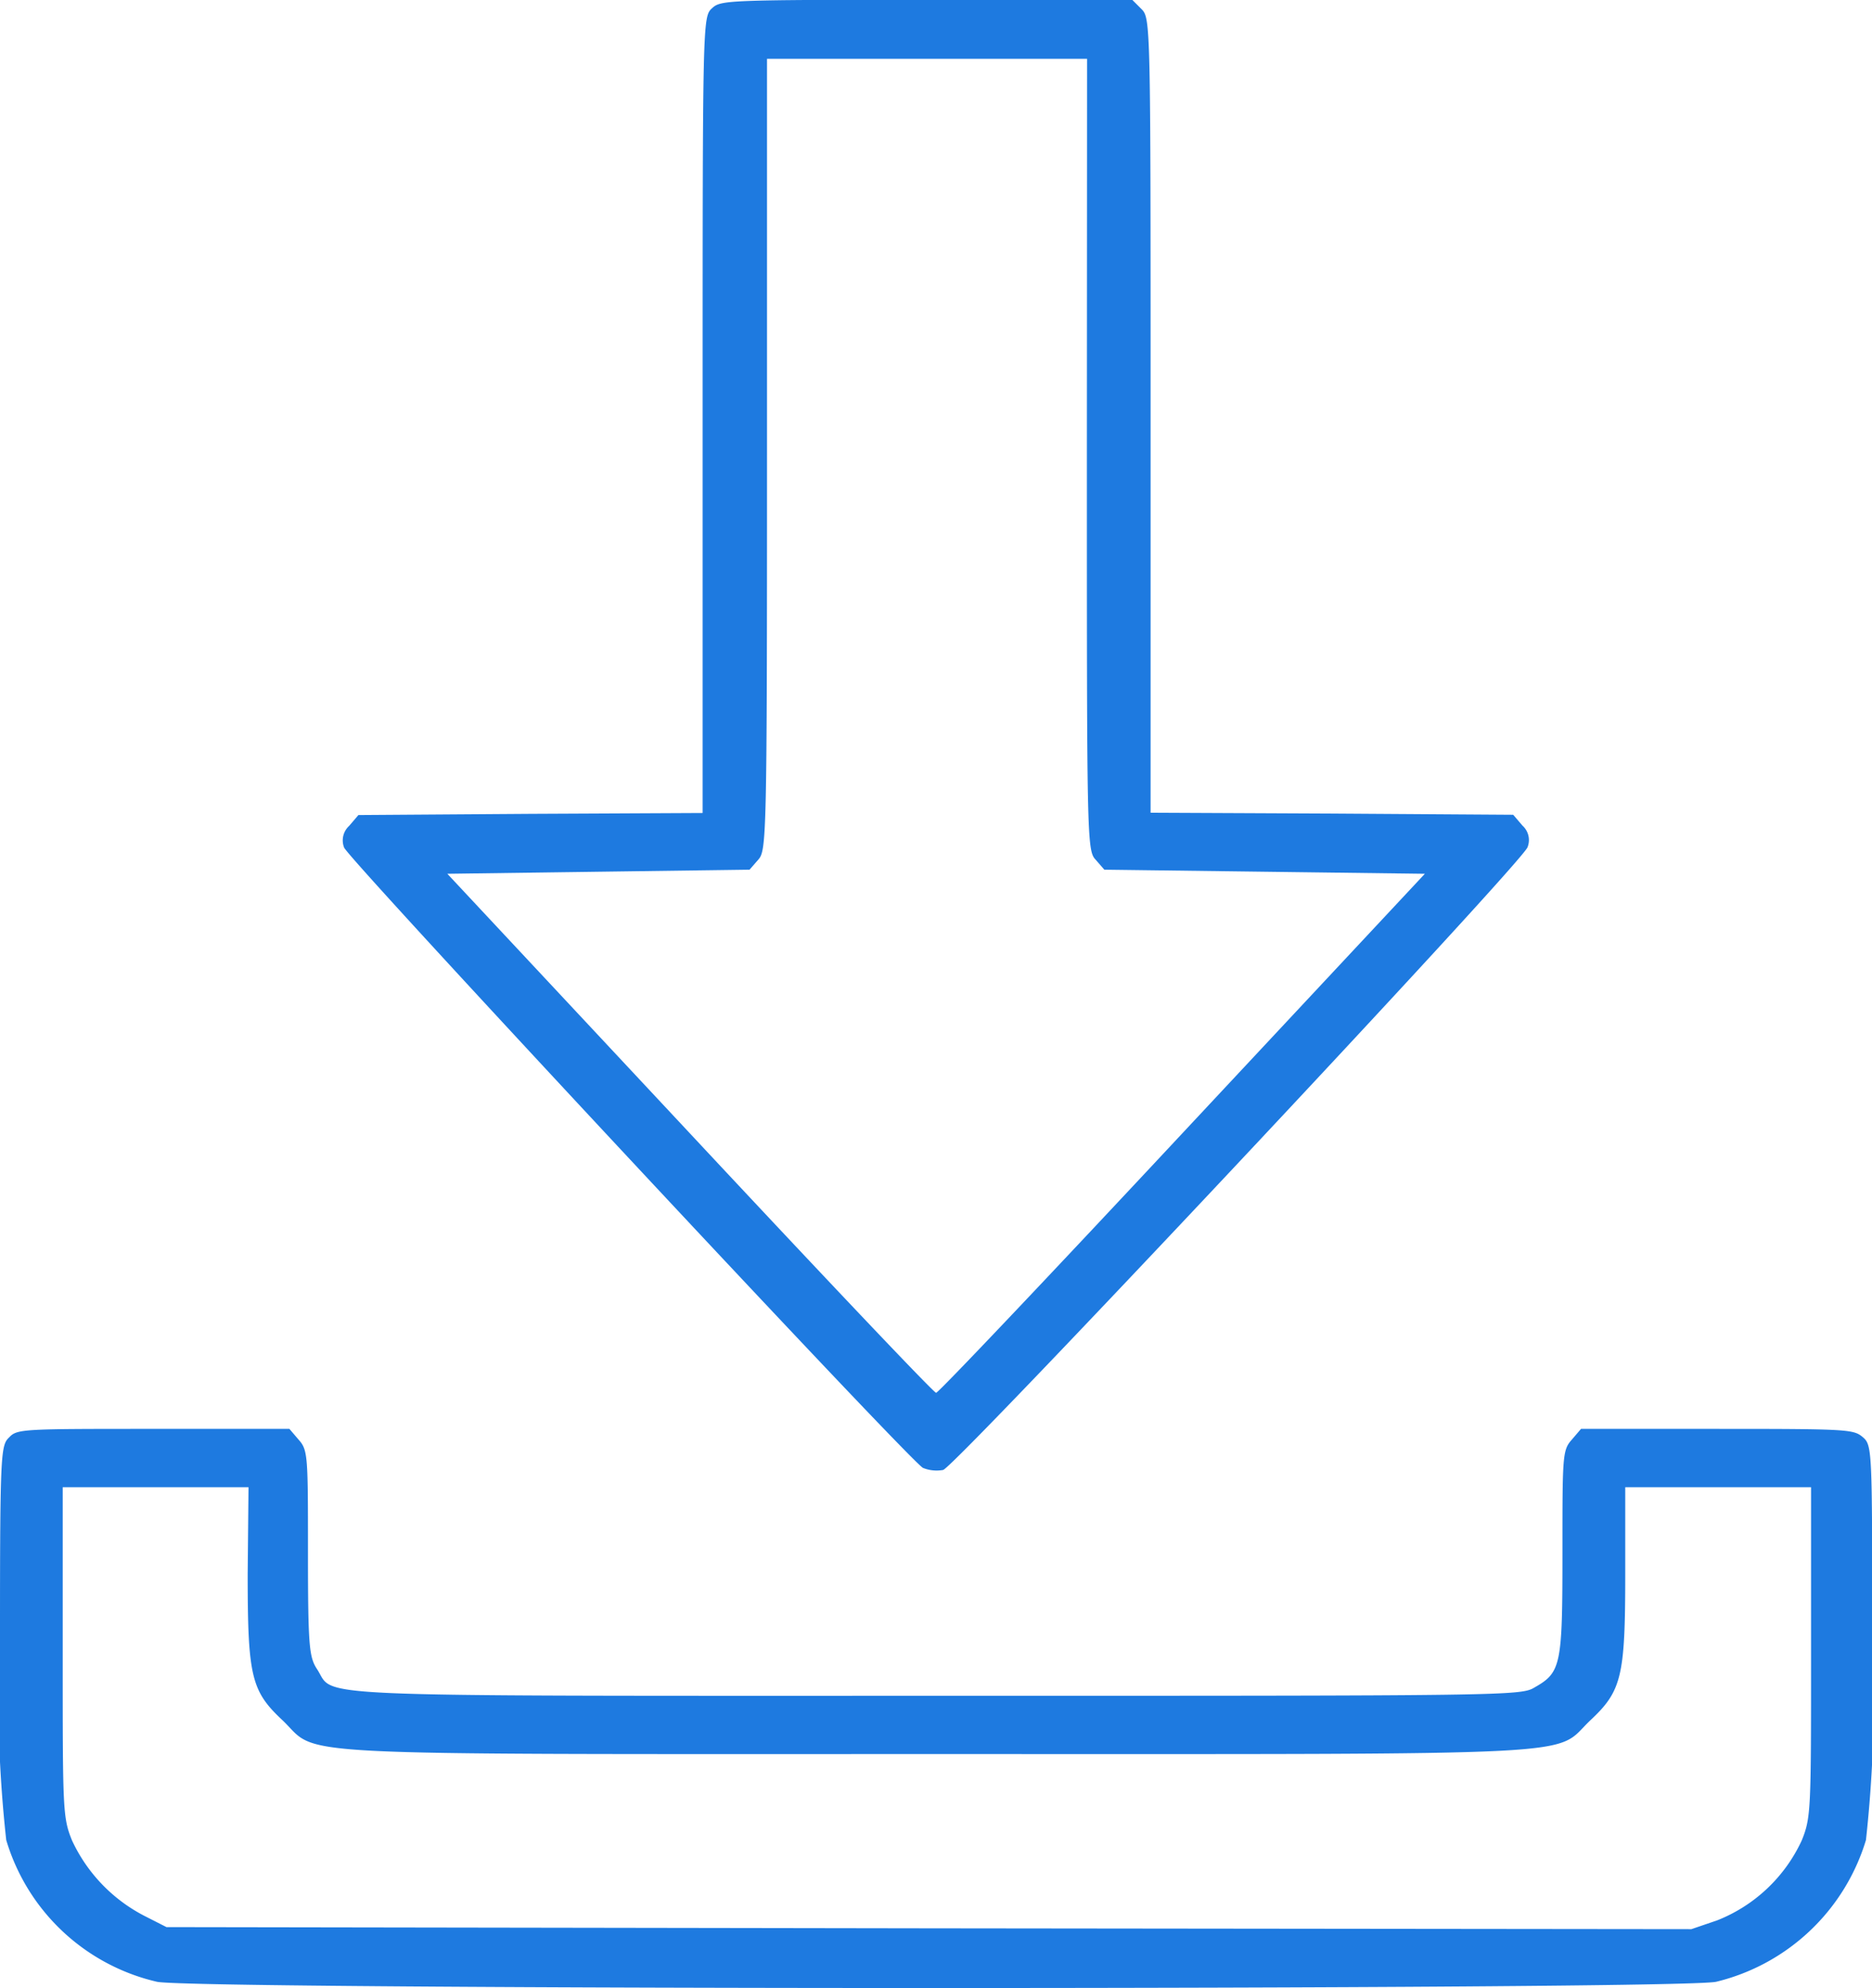
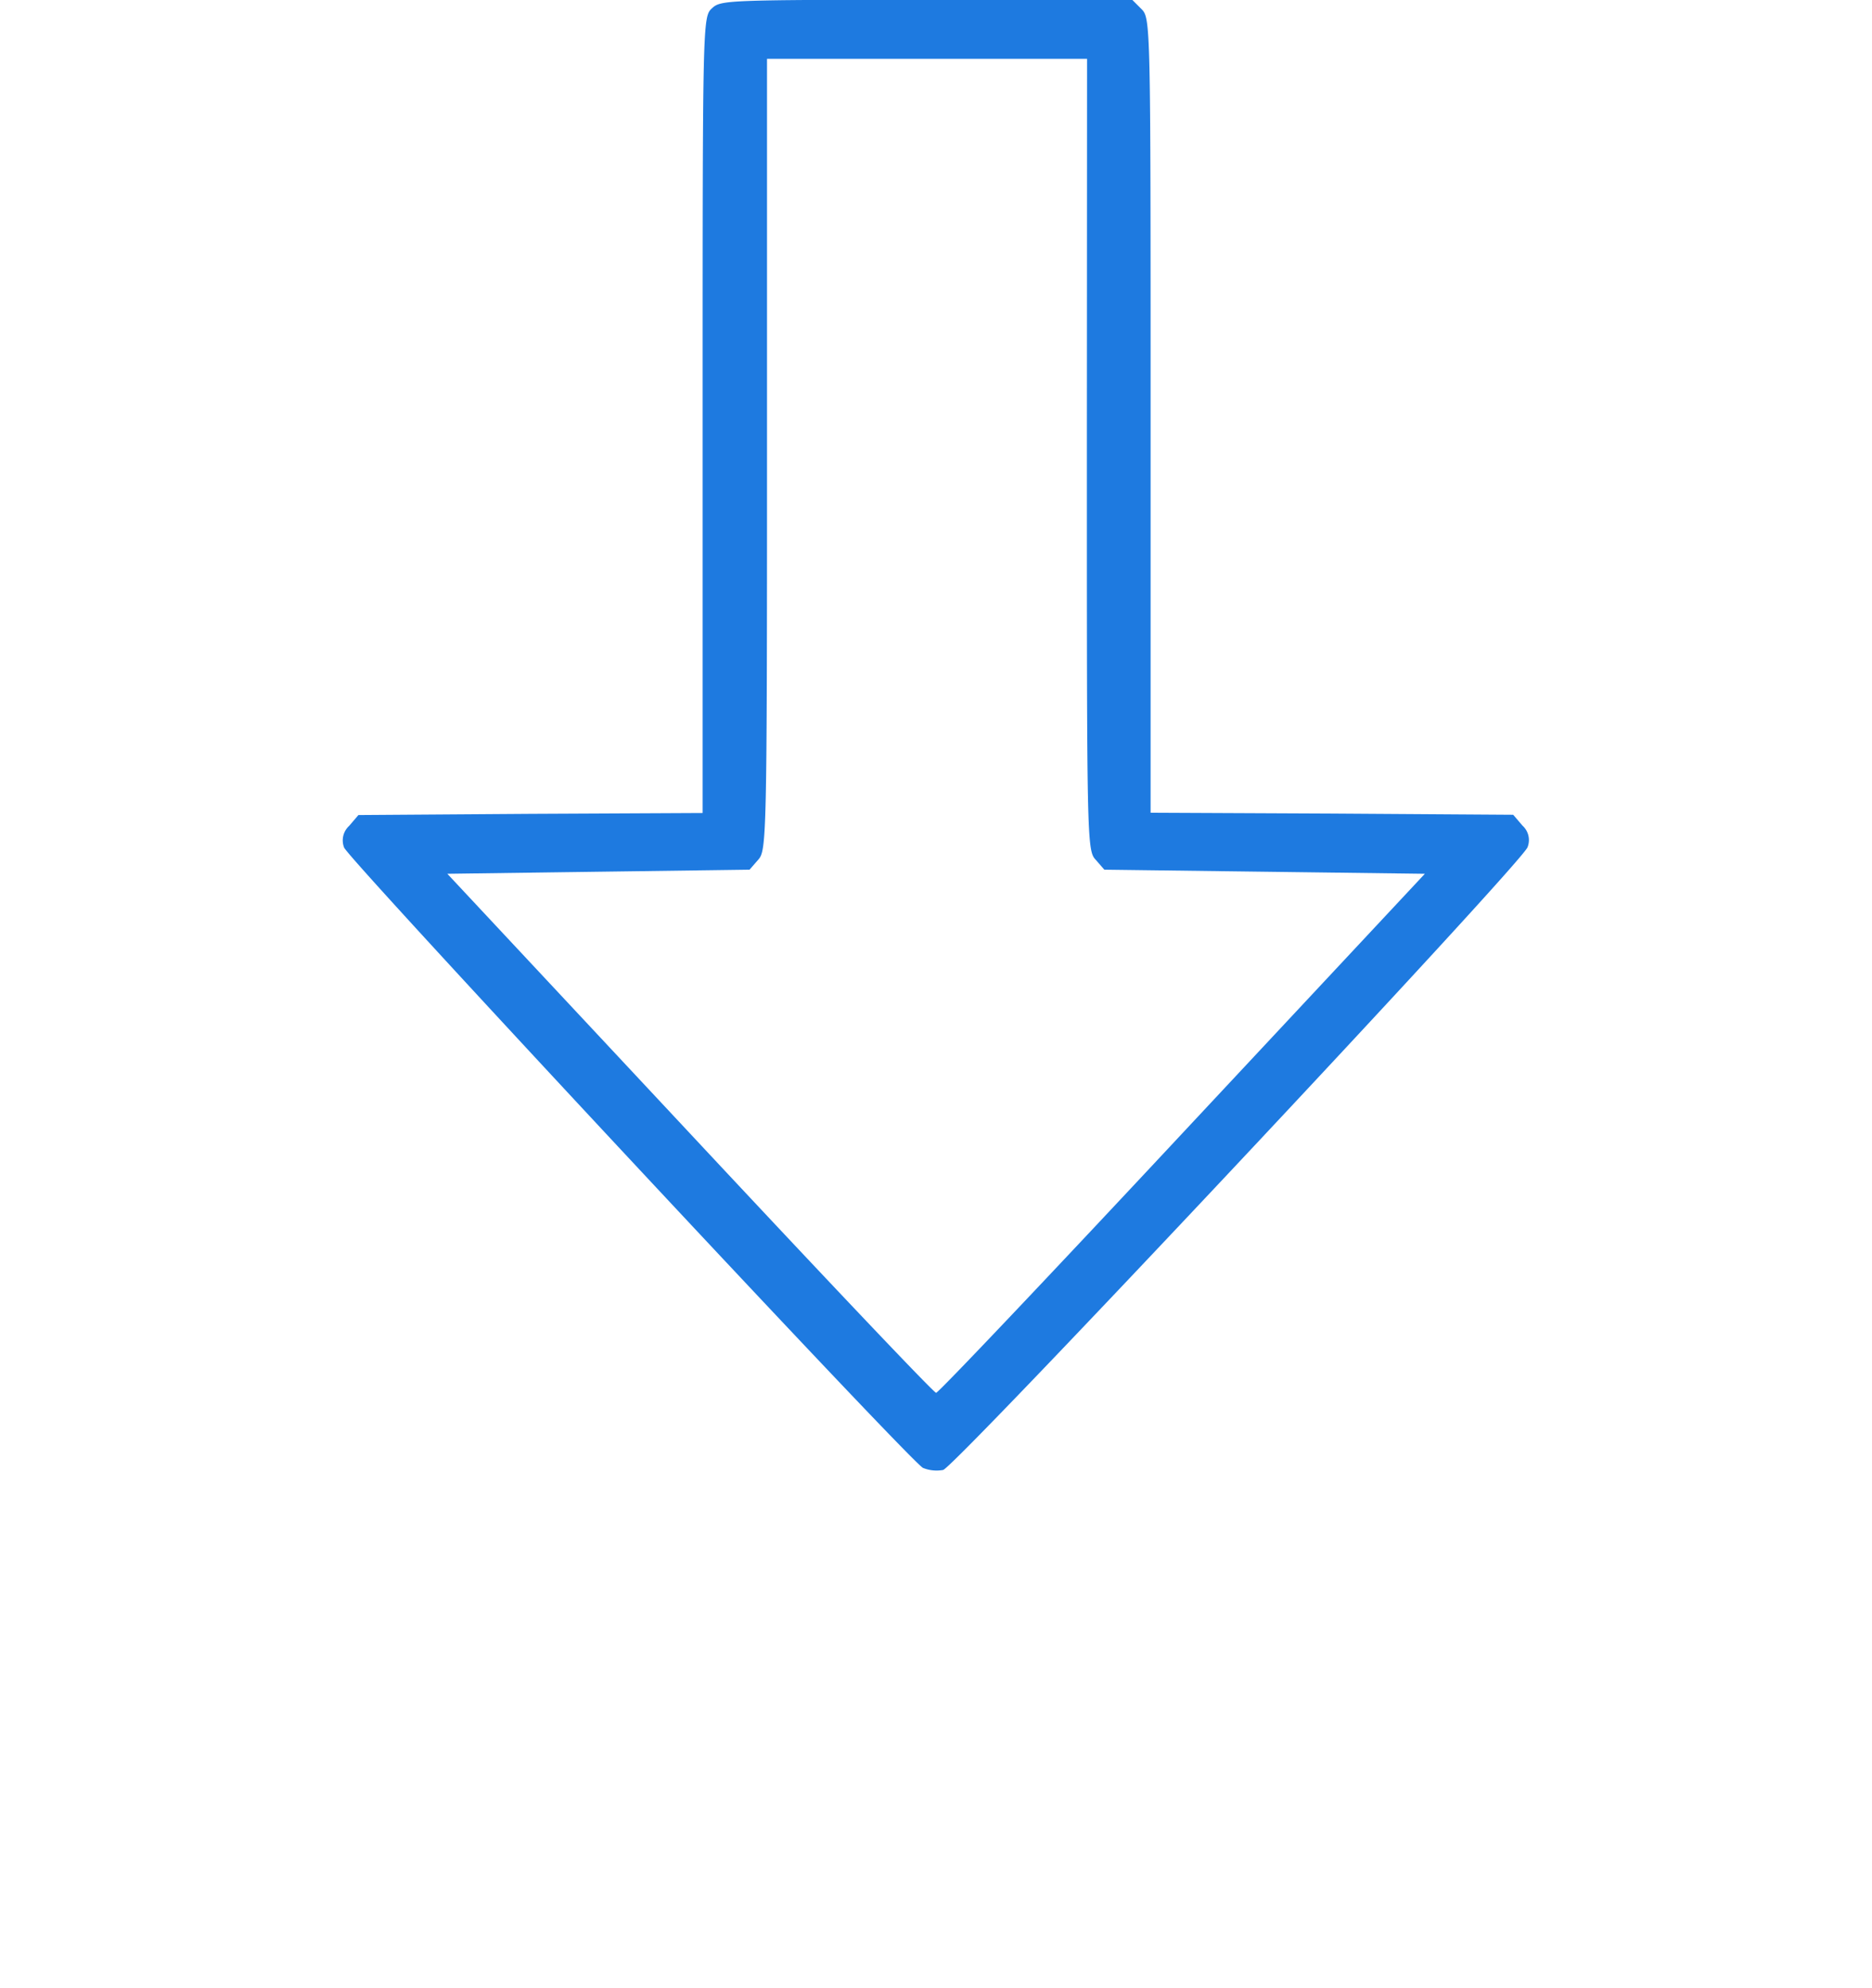
<svg xmlns="http://www.w3.org/2000/svg" id="download-_1_" width="20.15" height="21.391" viewBox="0 0 20.15 21.391">
  <path id="Path_17700" data-name="Path 17700" d="M130.257-480.91c-.1.09-.1.148-.1,4.374v4.284l-1.85.009-1.855.013-.1.117a.211.211,0,0,0-.054.233c.054.135,6.093,6.608,6.231,6.675a.391.391,0,0,0,.217.022c.128-.031,6.216-6.514,6.29-6.7a.209.209,0,0,0-.054-.233l-.1-.117-1.954-.013-1.949-.009v-4.275c0-4.239,0-4.275-.1-4.374l-.1-.1h-2.21C130.42-481,130.351-481,130.257-480.91Zm4.036,4.8c0,4.123,0,4.262.094,4.36l.094.108,1.727.022,1.723.022-2.608,2.79c-1.437,1.539-2.628,2.795-2.653,2.795s-1.216-1.256-2.653-2.795l-2.608-2.79,1.624-.022,1.629-.022.094-.108c.089-.1.094-.238.094-4.36v-4.257h3.445Z" transform="translate(-122.594 481)" fill="#1e7ae0" />
-   <path id="Path_17701" data-name="Path 17701" d="M44.1-164.91c-.09.085-.1.148-.1,2.095a14.121,14.121,0,0,0,.067,2.239,2.215,2.215,0,0,0,1.621,1.525c.356.09,16.424.09,16.786,0a2.234,2.234,0,0,0,1.611-1.525,14.122,14.122,0,0,0,.067-2.239c0-1.947,0-2.01-.1-2.095S63.9-165,62.492-165H61.018l-.1.117c-.1.112-.1.175-.1,1.216,0,1.211-.014,1.287-.3,1.449-.147.09-.285.09-6.44.09-6.943,0-6.468.018-6.663-.283-.086-.13-.1-.233-.1-1.247,0-1.05,0-1.113-.1-1.225l-.1-.117H45.659C44.252-165,44.185-165,44.1-164.91Zm2.566,1.471c0,1.108.038,1.261.38,1.579.4.386-.143.359,7.034.359s6.63.027,7.034-.359c.342-.319.38-.471.38-1.579v-.933h2v1.772c0,1.7,0,1.781-.1,2.028a1.685,1.685,0,0,1-.912.861l-.276.094-8.207-.009-8.207-.013-.238-.121a1.736,1.736,0,0,1-.779-.812c-.1-.247-.1-.327-.1-2.028v-1.772h2Z" transform="translate(-44 180.375)" fill="#1e7ae0" />
</svg>